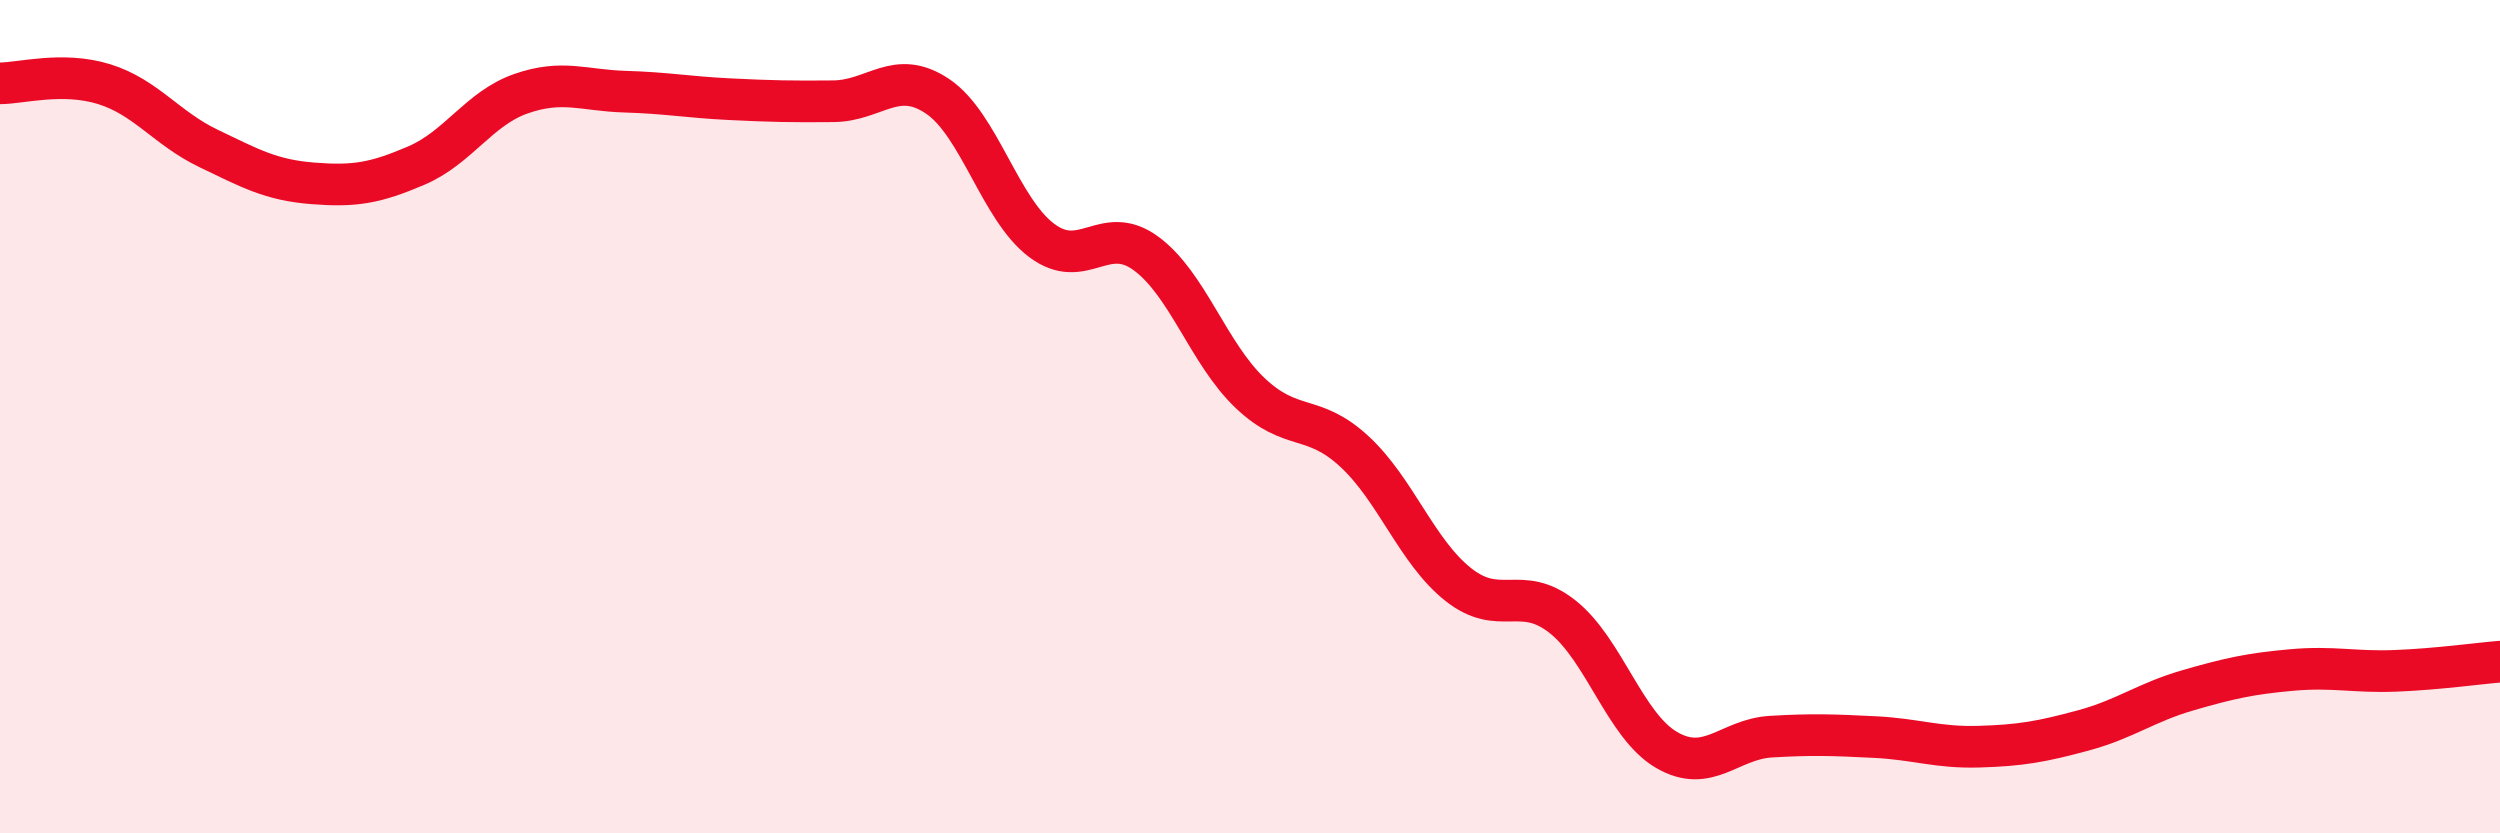
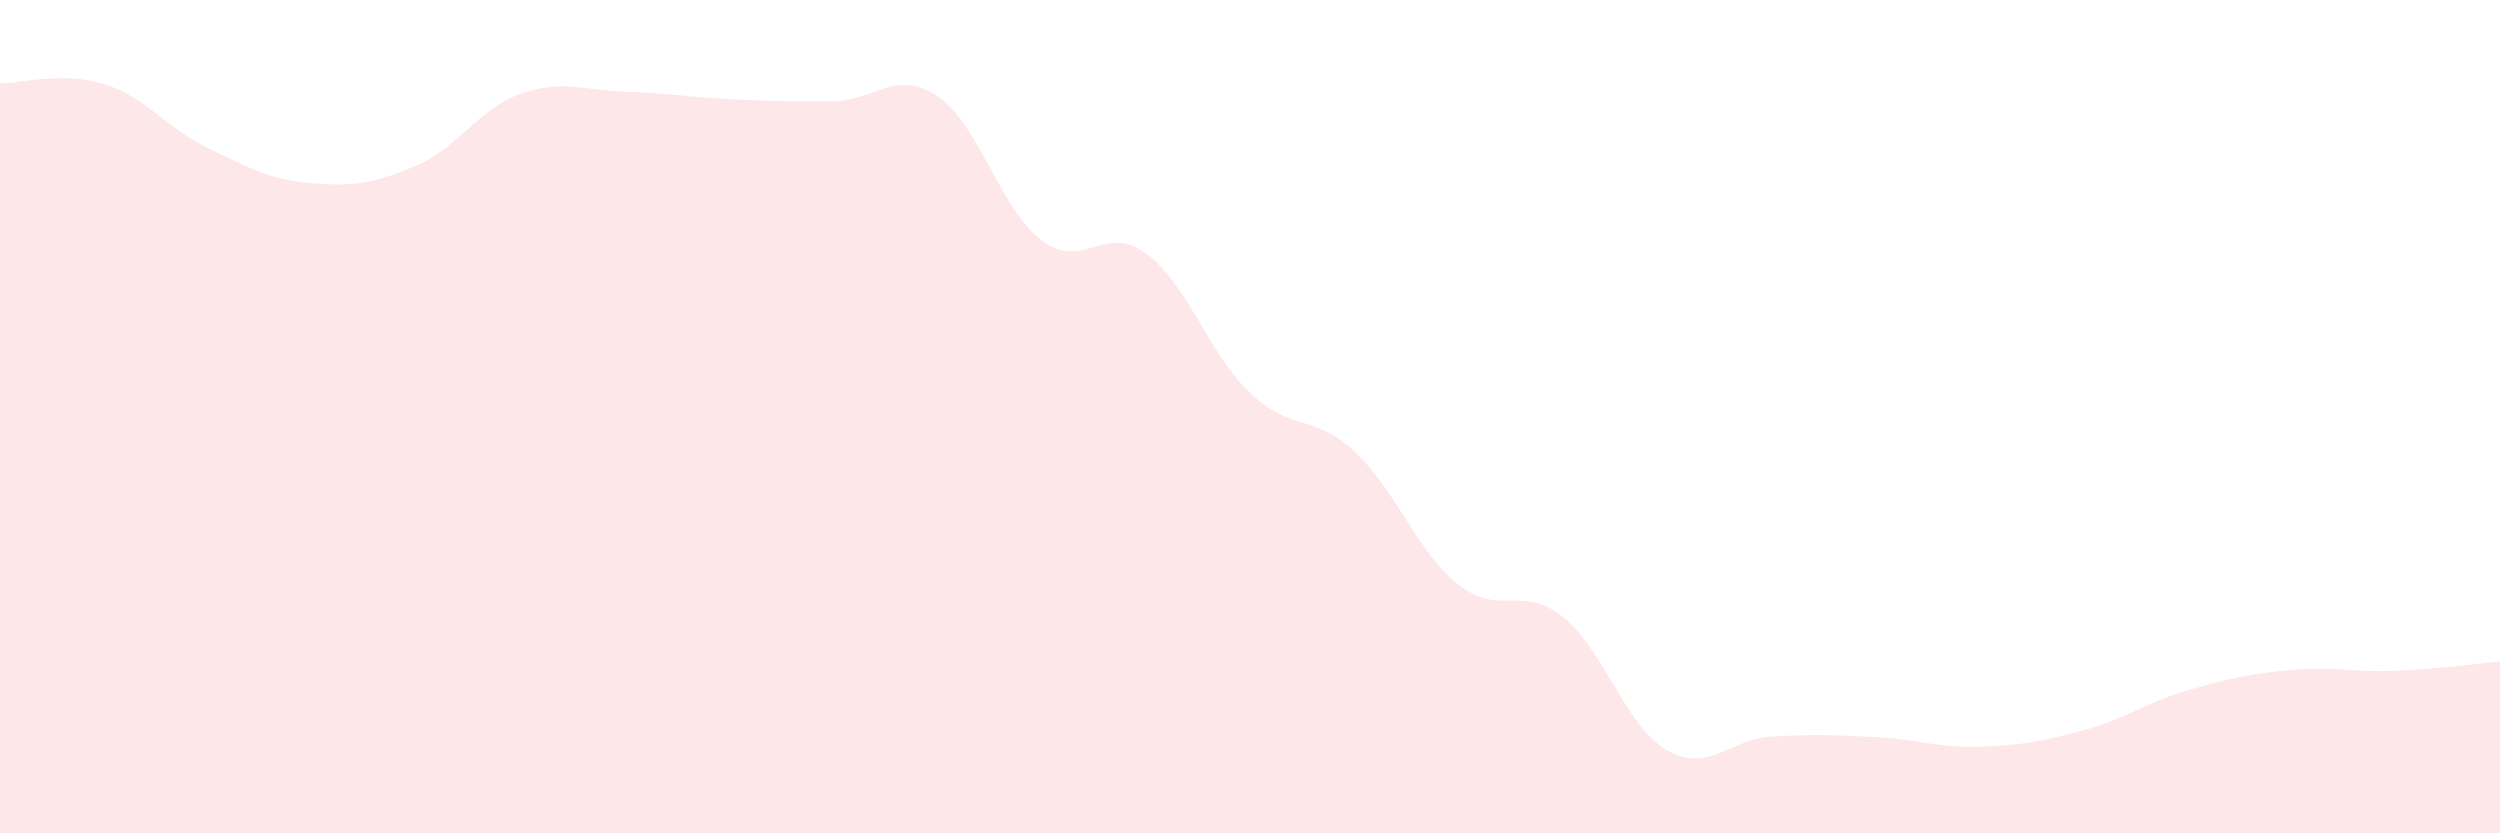
<svg xmlns="http://www.w3.org/2000/svg" width="60" height="20" viewBox="0 0 60 20">
  <path d="M 0,2 C 0.5,2 1.5,1.71 2.5,2.02 C 3.5,2.33 4,3.08 5,3.56 C 6,4.04 6.5,4.32 7.5,4.4 C 8.5,4.48 9,4.4 10,3.97 C 11,3.54 11.5,2.6 12.5,2.25 C 13.5,1.9 14,2.17 15,2.2 C 16,2.23 16.5,2.33 17.5,2.38 C 18.5,2.43 19,2.44 20,2.43 C 21,2.42 21.5,1.64 22.5,2.31 C 23.5,2.98 24,5.02 25,5.77 C 26,6.52 26.5,5.35 27.5,6.08 C 28.5,6.81 29,8.48 30,9.43 C 31,10.38 31.5,9.91 32.5,10.83 C 33.5,11.75 34,13.24 35,14.03 C 36,14.82 36.5,14.01 37.5,14.8 C 38.5,15.59 39,17.42 40,18 C 41,18.58 41.5,17.74 42.5,17.68 C 43.5,17.62 44,17.64 45,17.69 C 46,17.74 46.5,17.95 47.5,17.92 C 48.5,17.89 49,17.8 50,17.53 C 51,17.26 51.5,16.86 52.5,16.57 C 53.5,16.28 54,16.17 55,16.08 C 56,15.99 56.5,16.14 57.5,16.1 C 58.5,16.06 59.5,15.92 60,15.88L60 20L0 20Z" fill="#EB0A25" opacity="0.1" stroke-linecap="round" stroke-linejoin="round" />
-   <path d="M 0,2 C 0.5,2 1.5,1.71 2.5,2.02 C 3.5,2.33 4,3.08 5,3.56 C 6,4.04 6.5,4.32 7.5,4.4 C 8.5,4.48 9,4.4 10,3.97 C 11,3.54 11.5,2.6 12.5,2.25 C 13.5,1.9 14,2.17 15,2.2 C 16,2.23 16.5,2.33 17.5,2.38 C 18.5,2.43 19,2.44 20,2.43 C 21,2.42 21.5,1.64 22.5,2.31 C 23.5,2.98 24,5.02 25,5.77 C 26,6.52 26.5,5.35 27.5,6.08 C 28.5,6.81 29,8.48 30,9.43 C 31,10.38 31.5,9.91 32.5,10.83 C 33.5,11.75 34,13.24 35,14.03 C 36,14.82 36.5,14.01 37.5,14.8 C 38.5,15.59 39,17.42 40,18 C 41,18.58 41.5,17.74 42.5,17.68 C 43.5,17.62 44,17.64 45,17.69 C 46,17.74 46.5,17.95 47.5,17.92 C 48.5,17.89 49,17.8 50,17.53 C 51,17.26 51.5,16.86 52.5,16.57 C 53.5,16.28 54,16.17 55,16.08 C 56,15.99 56.5,16.14 57.5,16.1 C 58.5,16.06 59.5,15.92 60,15.88" stroke="#EB0A25" stroke-width="1" fill="none" stroke-linecap="round" stroke-linejoin="round" />
</svg>